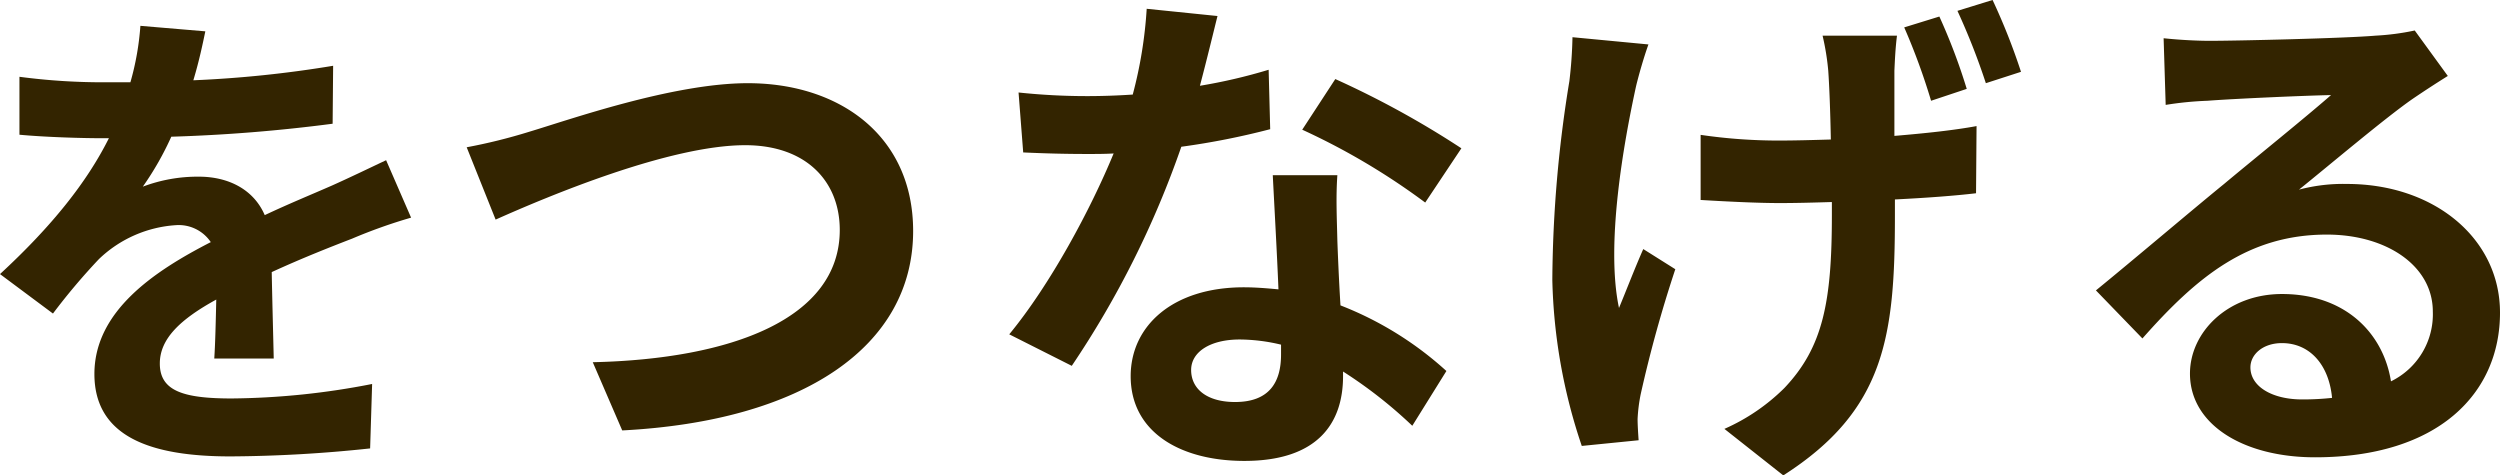
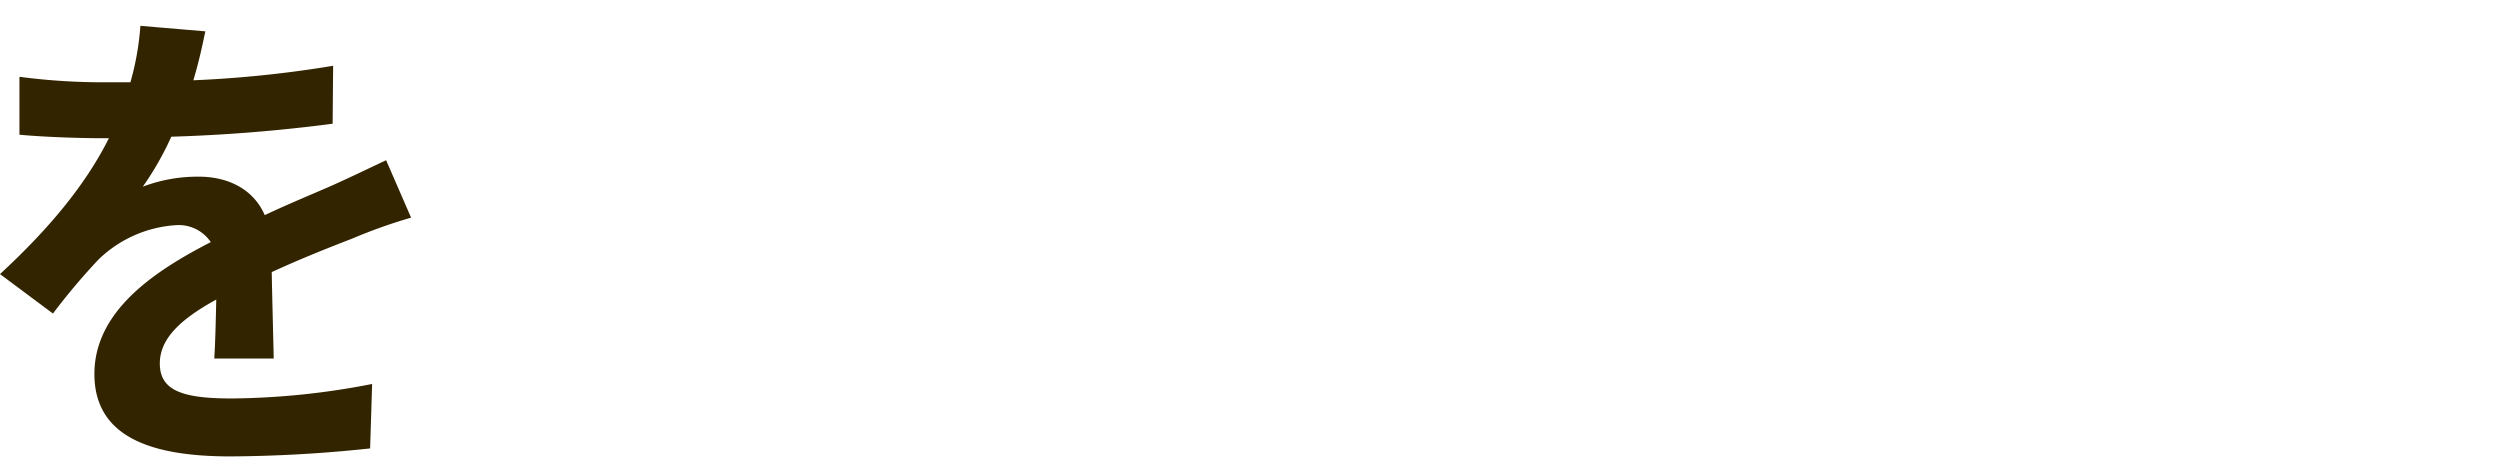
<svg xmlns="http://www.w3.org/2000/svg" width="290.29" height="55.2" viewBox="0 0 290.29 55.2">
  <g id="t2" transform="translate(-438.35 -449.02)">
    <path id="パス_136" data-name="パス 136" d="M36.134-8.352c-.058-2.61-.174-6.844-.232-10.034,3.538-1.624,6.786-2.9,9.338-3.886a60.9,60.9,0,0,1,6.844-2.436l-2.9-6.67c-2.088.986-4.118,1.972-6.322,2.958C40.484-27.376,38.048-26.39,35.09-25c-1.276-2.958-4.176-4.466-7.656-4.466a17.976,17.976,0,0,0-6.5,1.16,35.085,35.085,0,0,0,3.306-5.8,187.115,187.115,0,0,0,18.734-1.508l.058-6.728A132.634,132.634,0,0,1,26.8-40.658c.7-2.32,1.1-4.292,1.392-5.684l-7.54-.638a31.963,31.963,0,0,1-1.16,6.554H16.7a73.692,73.692,0,0,1-10.092-.638v6.728c3.132.29,7.366.406,9.686.406h.7c-2.552,5.1-6.612,10.208-12.644,15.776L10.5-13.572a73.56,73.56,0,0,1,5.336-6.322,14.215,14.215,0,0,1,8.99-3.944,4.489,4.489,0,0,1,4,1.972c-6.554,3.364-13.514,8-13.514,15.312,0,7.424,6.786,9.57,15.776,9.57a158.916,158.916,0,0,0,16.24-.928l.232-7.482a87.854,87.854,0,0,1-16.3,1.682c-5.626,0-8.352-.87-8.352-4.06,0-2.842,2.32-5.1,6.554-7.424-.058,2.494-.116,5.162-.232,6.844Z" transform="translate(434 499)" fill="#332400" />
-     <path id="パス_135" data-name="パス 135" d="M3.54-32.88l3.36,8.4c6.18-2.76,20.22-8.64,28.98-8.64,7.14,0,10.98,4.26,10.98,9.84,0,10.32-12.6,15-28.68,15.36L21.6,0C42.54-1.08,55.38-9.72,55.38-23.16c0-10.98-8.46-17.16-19.2-17.16-8.7,0-20.76,4.26-25.38,5.64A64.1,64.1,0,0,1,3.54-32.88Zm115.5.12A106.914,106.914,0,0,0,104.4-40.8l-3.84,5.88a79.222,79.222,0,0,1,14.28,8.46ZM96.66-41.88a62.76,62.76,0,0,1-7.98,1.86c.84-3.18,1.56-6.18,2.04-8.1l-8.22-.84A50.59,50.59,0,0,1,80.88-39c-1.8.12-3.6.18-5.34.18a75.527,75.527,0,0,1-7.92-.42l.54,6.96c2.58.12,4.98.18,7.44.18,1.02,0,2.04,0,3.06-.06-2.64,6.42-7.32,15.18-12.12,21L73.8-7.5A109.68,109.68,0,0,0,86.52-32.94a87.073,87.073,0,0,0,10.32-2.04ZM98.1-8.82c0,3.18-1.32,5.52-5.34,5.52-3.24,0-5.1-1.5-5.1-3.72,0-2.1,2.22-3.54,5.64-3.54a21.029,21.029,0,0,1,4.8.6Zm-.96-20.82c.18,3.6.48,8.82.66,13.26-1.26-.12-2.64-.24-4.02-.24-8.28,0-13.14,4.5-13.14,10.32,0,6.54,5.82,9.84,13.2,9.84,8.46,0,11.46-4.32,11.46-9.84v-.54a52.9,52.9,0,0,1,8.04,6.3L117.3-6.9A39.583,39.583,0,0,0,105-14.52c-.18-2.94-.3-5.82-.36-7.5-.06-2.64-.18-5.1,0-7.62Zm80.58-10.02a68.526,68.526,0,0,0-3.18-8.4l-4.08,1.26a75.4,75.4,0,0,1,3.12,8.52Zm-45.78-6a50.934,50.934,0,0,1-.36,5.1,146.939,146.939,0,0,0-1.98,23.1A64.273,64.273,0,0,0,133.02,1.8l6.6-.66c-.06-.84-.12-1.86-.12-2.46a18.809,18.809,0,0,1,.36-2.88,149.1,149.1,0,0,1,4.02-14.52l-3.72-2.34c-.96,2.16-2.04,4.98-2.82,6.84-1.56-7.38.54-19.14,1.98-25.74.3-1.26.9-3.36,1.44-4.86Zm29.04-.18a28.955,28.955,0,0,1,.66,4.08c.12,1.68.24,4.74.3,7.98-2.1.06-4.14.12-6.06.12a62.469,62.469,0,0,1-9.06-.66v7.56c3,.18,6.6.36,9.18.36,1.98,0,4.02-.06,6.06-.12v1.5c0,10.08-1.02,15.36-5.52,20.1a23.1,23.1,0,0,1-6.96,4.74l6.84,5.4c11.82-7.56,12.96-16.14,12.96-30.18v-1.86c3.6-.18,6.9-.42,9.42-.72l.06-7.8c-2.58.48-5.94.84-9.54,1.14v-7.56c.06-1.32.12-2.64.3-4.08Zm15.66-2.88a78.748,78.748,0,0,1,3.3,8.4l4.08-1.32a72.823,72.823,0,0,0-3.3-8.34ZM216.66-3.6c-3.48,0-6-1.5-6-3.72,0-1.5,1.44-2.82,3.66-2.82,3.24,0,5.46,2.52,5.82,6.36A31.324,31.324,0,0,1,216.66-3.6Zm13.08-42.84a28.656,28.656,0,0,1-4.56.6c-3.36.3-16.08.6-19.2.6-1.68,0-3.72-.12-5.4-.3l.24,7.74a39.209,39.209,0,0,1,4.86-.48c3.12-.24,11.28-.6,14.34-.66-2.94,2.58-9.12,7.56-12.42,10.32-3.54,2.88-10.68,8.94-14.88,12.36l5.4,5.58c6.36-7.2,12.3-12.06,21.42-12.06,6.9,0,12.3,3.6,12.3,8.94a8.663,8.663,0,0,1-4.86,8.1c-.9-5.64-5.34-10.14-12.66-10.14-6.3,0-10.68,4.44-10.68,9.24,0,5.94,6.24,9.72,14.52,9.72,14.34,0,21.48-7.44,21.48-16.8,0-8.64-7.68-14.94-17.76-14.94a19.98,19.98,0,0,0-5.58.66c3.72-3,9.96-8.28,13.14-10.5q1.98-1.35,4.14-2.7Z" transform="translate(489 499)" fill="#332400" />
  </g>
</svg>